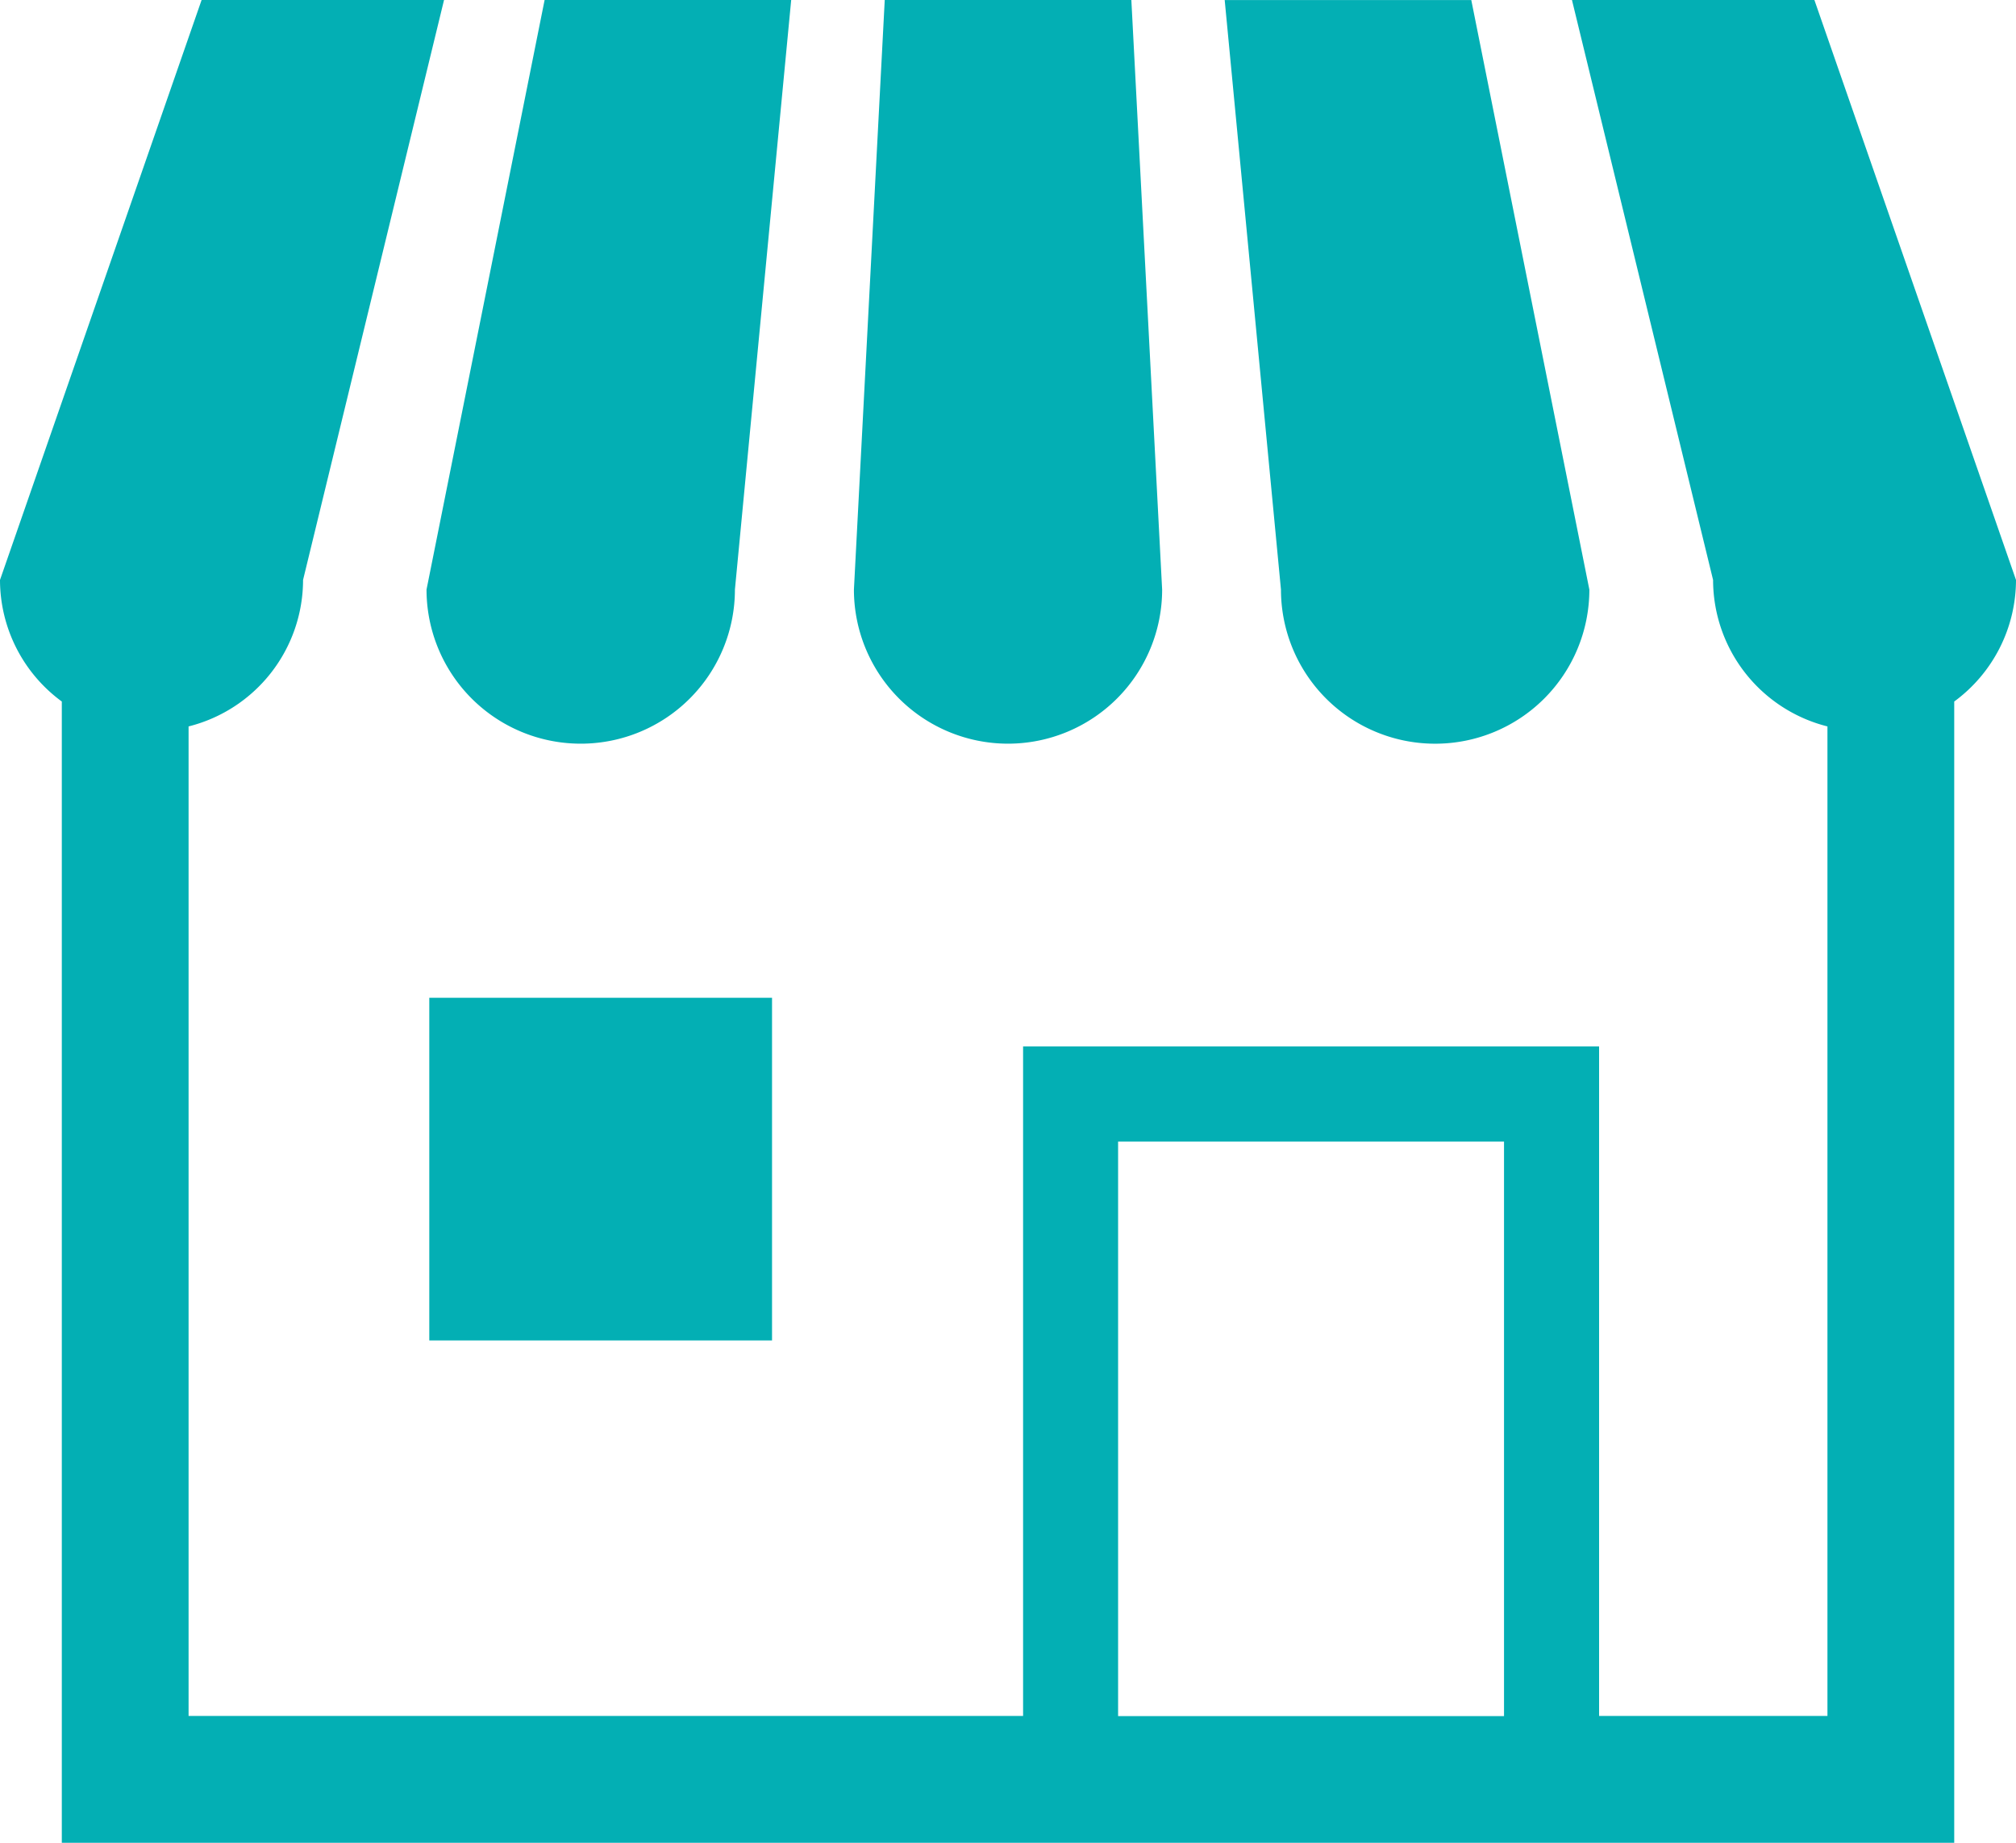
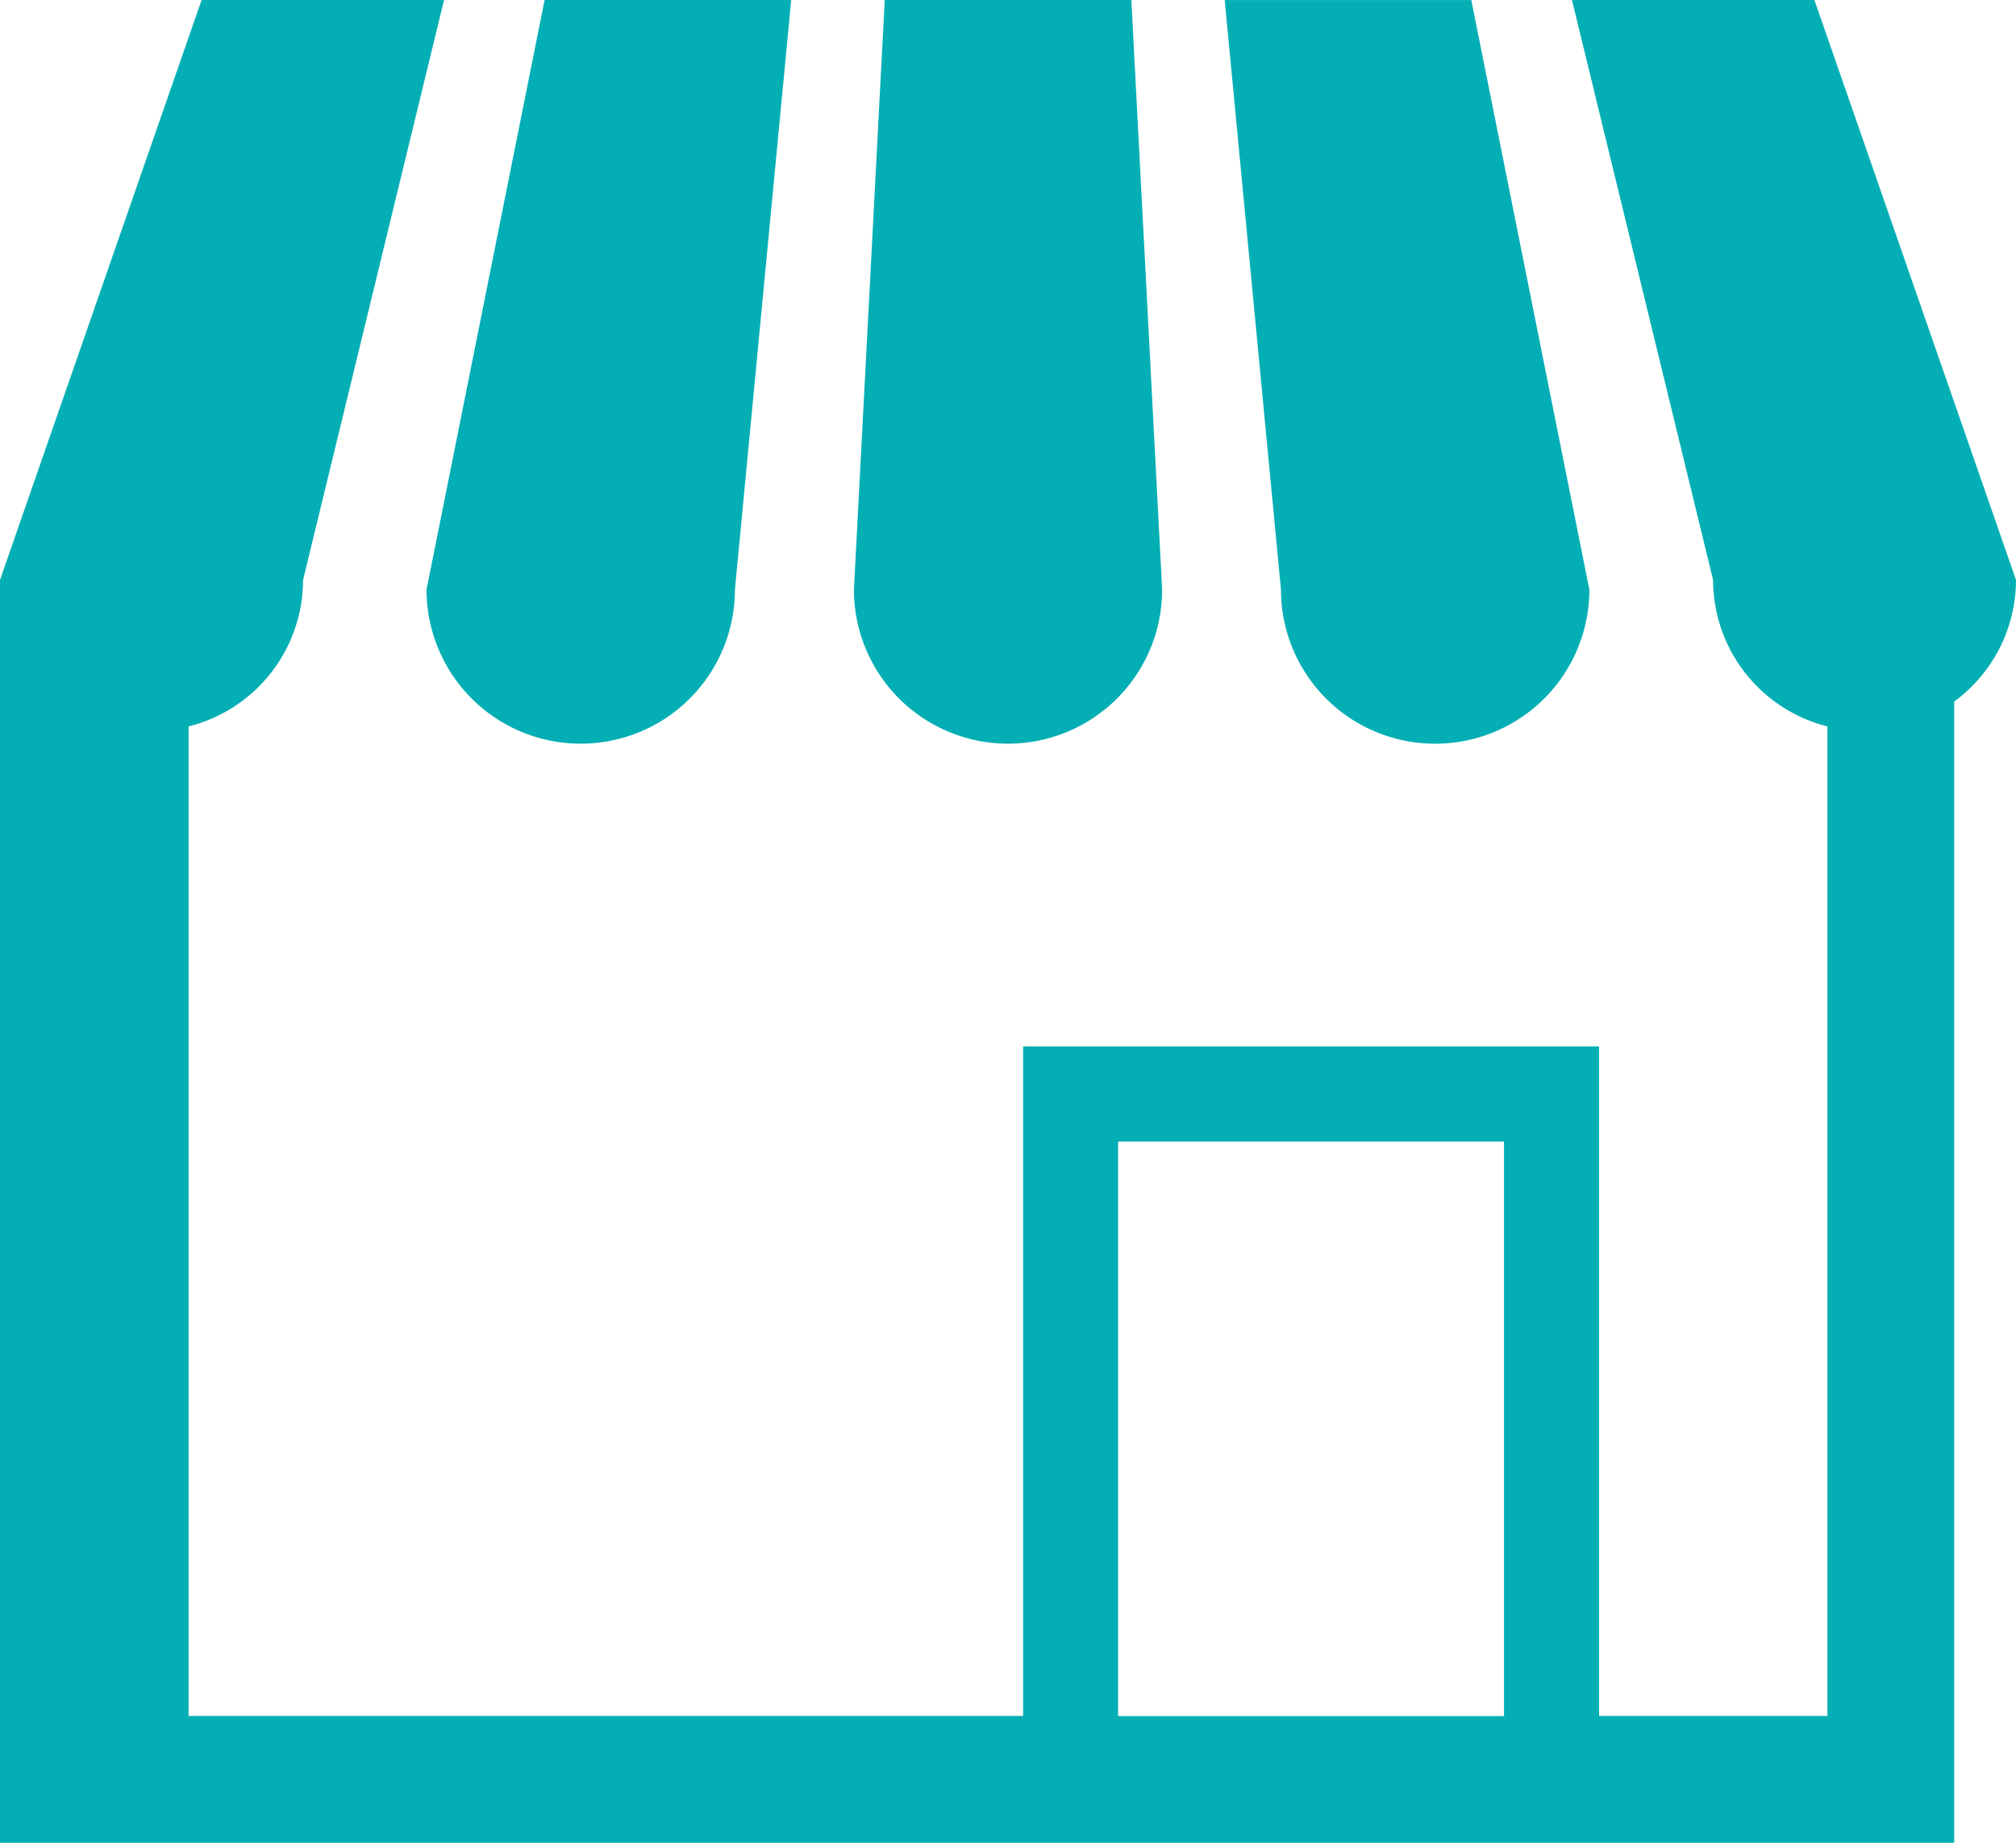
<svg xmlns="http://www.w3.org/2000/svg" width="70" height="64" viewBox="0 0 70 64">
  <g id="ショップアイコン4" transform="translate(0 -22.071)">
    <path id="パス_11233" data-name="パス 11233" d="M114.11,47.9a5.352,5.352,0,0,0,5.352-5.352l1.954-20.476h-8.562l-4.1,20.476A5.353,5.353,0,0,0,114.11,47.9Z" transform="translate(-93.944 -0.001)" fill="#03afb4" />
    <path id="パス_11234" data-name="パス 11234" d="M222.871,47.9a5.352,5.352,0,0,0,5.351-5.352l-1.069-20.476h-8.563l-1.07,20.476A5.352,5.352,0,0,0,222.871,47.9Z" transform="translate(-187.87 -0.001)" fill="#03afb4" />
    <path id="パス_11235" data-name="パス 11235" d="M319.532,47.9a5.352,5.352,0,0,0,5.351-5.352l-4.1-20.476h-8.562l1.954,20.476A5.352,5.352,0,0,0,319.532,47.9Z" transform="translate(-269.697 0)" fill="#03afb4" />
-     <path id="パス_11236" data-name="パス 11236" d="M63,22.071H54.582l4.9,20.142A5.252,5.252,0,0,0,63.453,47.3V81.666H55.524V58.413h-20V81.666H6.548V47.3a5.253,5.253,0,0,0,3.975-5.087l4.895-20.142H7L0,42.213a5.243,5.243,0,0,0,2.146,4.222V86.071H67.855V46.435A5.245,5.245,0,0,0,70,42.213Zm-10.777,59.6h-13.4V61.717h13.4Z" transform="translate(0 0)" fill="#03afb4" />
-     <rect id="長方形_1293" data-name="長方形 1293" width="11.901" height="11.901" transform="translate(14.906 56.724)" fill="#03afb4" />
+     <path id="パス_11236" data-name="パス 11236" d="M63,22.071H54.582l4.9,20.142A5.252,5.252,0,0,0,63.453,47.3V81.666H55.524V58.413h-20V81.666H6.548V47.3a5.253,5.253,0,0,0,3.975-5.087l4.895-20.142H7L0,42.213V86.071H67.855V46.435A5.245,5.245,0,0,0,70,42.213Zm-10.777,59.6h-13.4V61.717h13.4Z" transform="translate(0 0)" fill="#03afb4" />
  </g>
</svg>